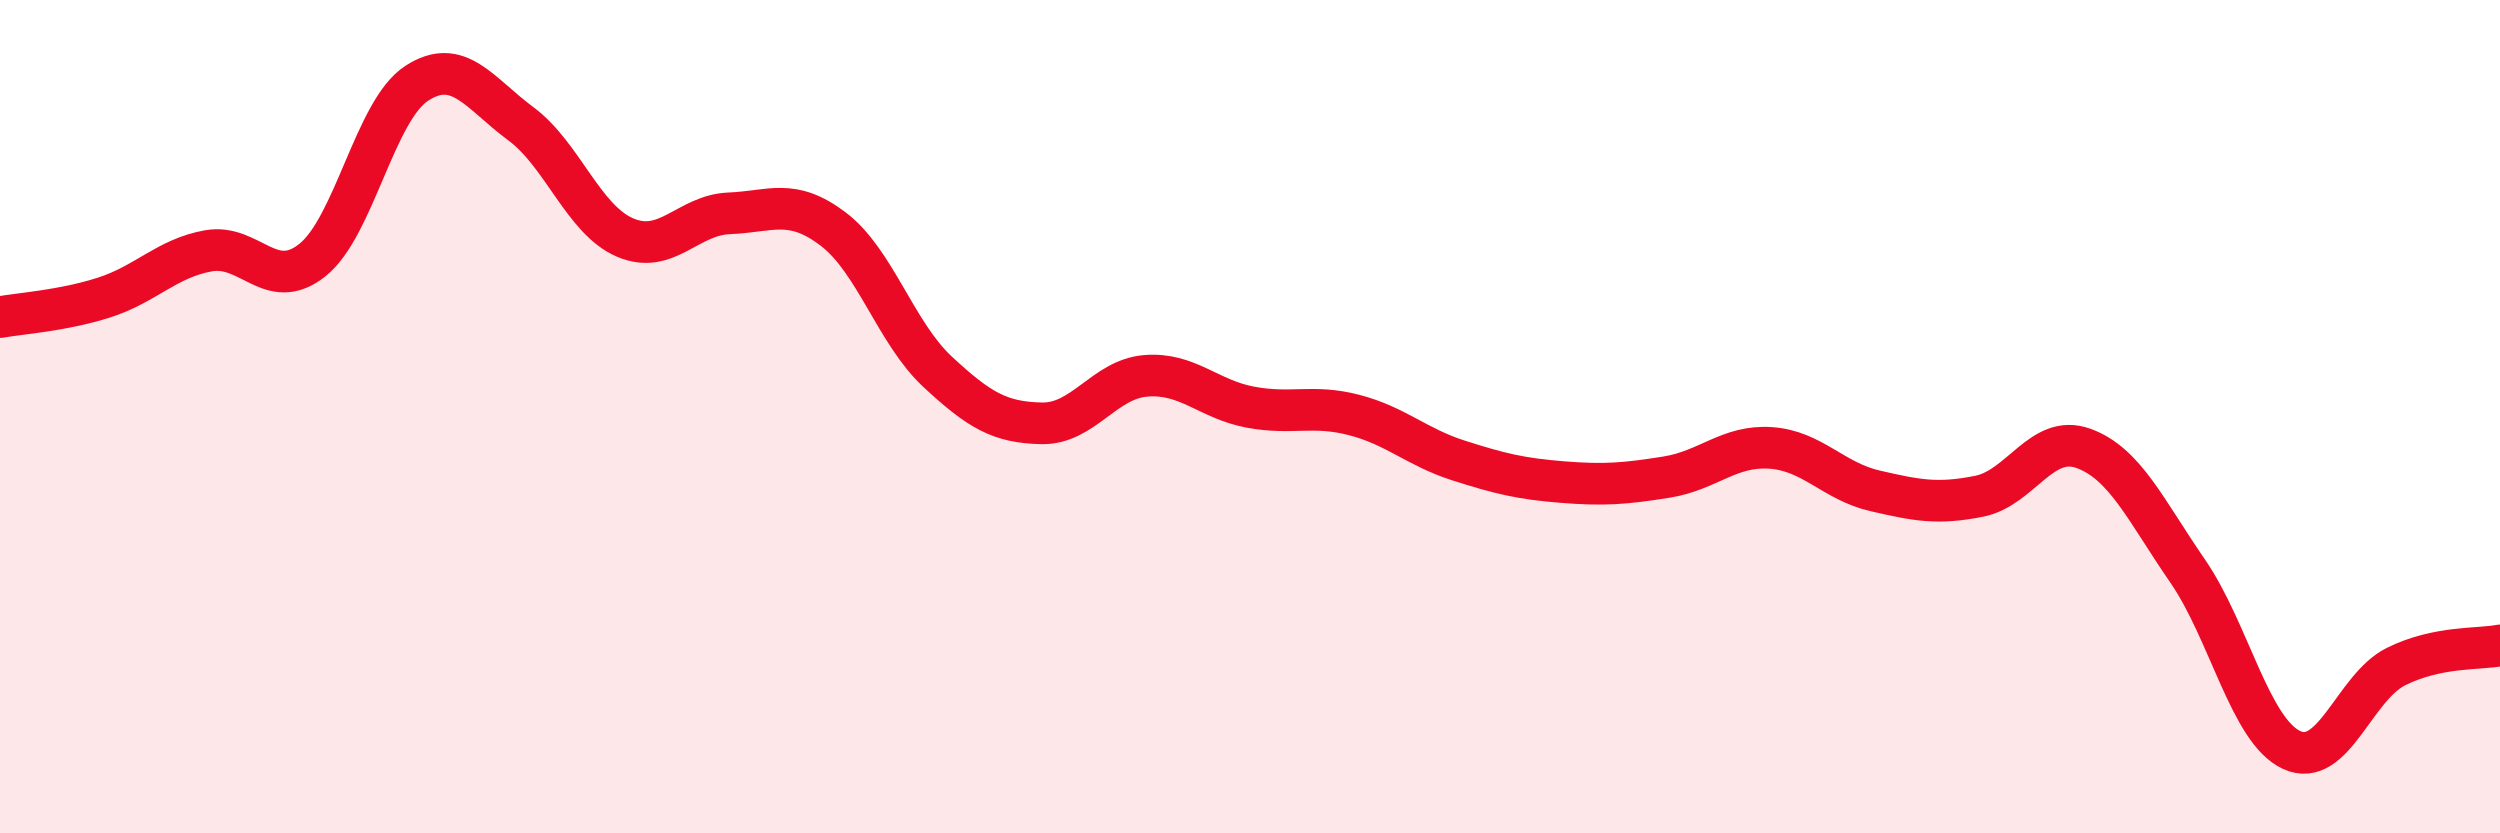
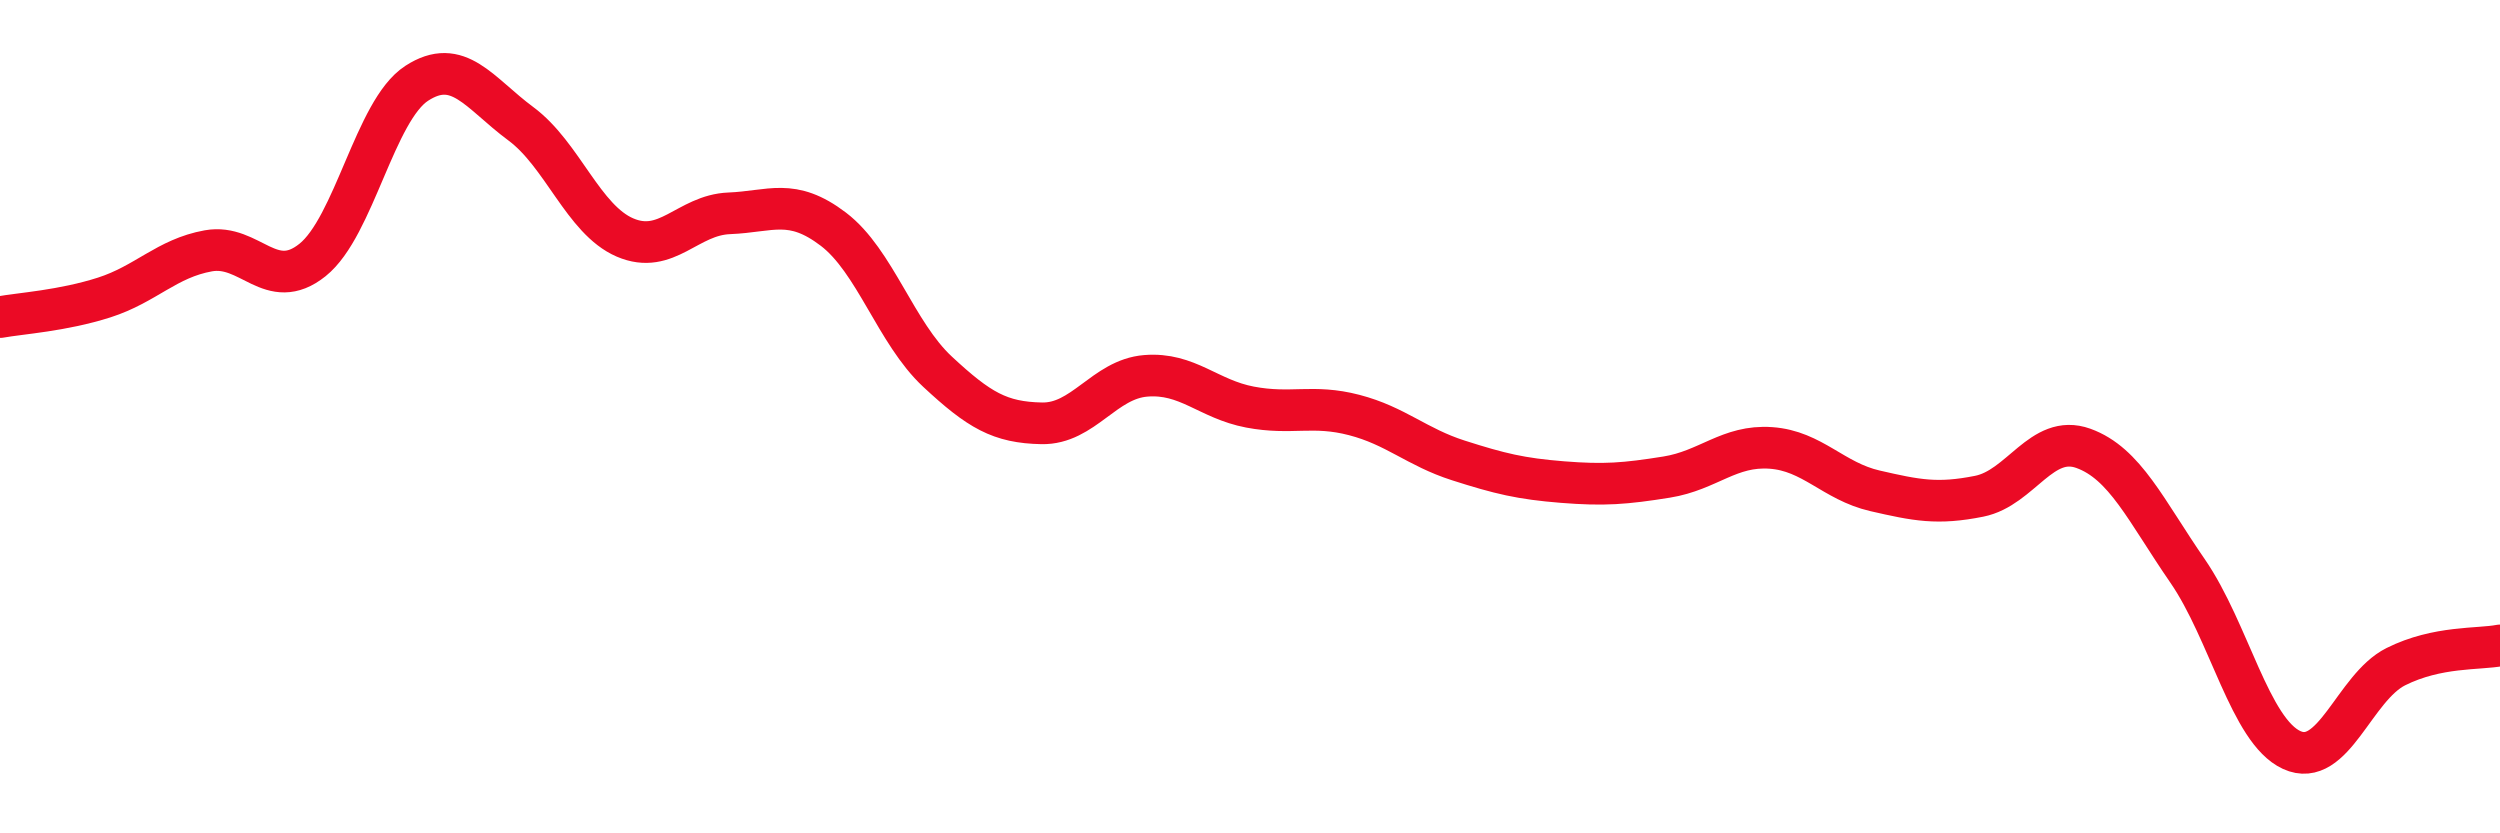
<svg xmlns="http://www.w3.org/2000/svg" width="60" height="20" viewBox="0 0 60 20">
-   <path d="M 0,7.61 C 0.5,7.52 1.5,7.46 2.5,7.14 C 3.5,6.82 4,6.2 5,6.02 C 6,5.84 6.5,7.04 7.5,6.24 C 8.5,5.44 9,2.65 10,2 C 11,1.35 11.5,2.23 12.5,2.97 C 13.5,3.71 14,5.27 15,5.7 C 16,6.13 16.5,5.16 17.5,5.12 C 18.5,5.08 19,4.74 20,5.5 C 21,6.26 21.5,7.99 22.5,8.92 C 23.5,9.85 24,10.14 25,10.16 C 26,10.18 26.5,9.1 27.5,9.02 C 28.5,8.94 29,9.58 30,9.77 C 31,9.96 31.5,9.7 32.5,9.96 C 33.5,10.22 34,10.73 35,11.05 C 36,11.37 36.5,11.49 37.5,11.57 C 38.5,11.65 39,11.61 40,11.45 C 41,11.29 41.5,10.68 42.5,10.75 C 43.5,10.82 44,11.55 45,11.78 C 46,12.01 46.5,12.11 47.5,11.91 C 48.5,11.71 49,10.4 50,10.76 C 51,11.12 51.5,12.25 52.5,13.7 C 53.5,15.15 54,17.54 55,18 C 56,18.46 56.5,16.5 57.5,16 C 58.5,15.5 59.5,15.59 60,15.49L60 20L0 20Z" fill="#EB0A25" opacity="0.1" stroke-linecap="round" stroke-linejoin="round" />
  <path d="M 0,7.61 C 0.5,7.52 1.5,7.46 2.5,7.14 C 3.5,6.82 4,6.2 5,6.02 C 6,5.84 6.5,7.04 7.5,6.24 C 8.5,5.44 9,2.65 10,2 C 11,1.35 11.5,2.23 12.5,2.97 C 13.5,3.71 14,5.27 15,5.7 C 16,6.13 16.5,5.16 17.5,5.12 C 18.5,5.08 19,4.74 20,5.5 C 21,6.26 21.5,7.99 22.5,8.92 C 23.5,9.85 24,10.14 25,10.16 C 26,10.18 26.5,9.1 27.5,9.02 C 28.5,8.94 29,9.58 30,9.77 C 31,9.96 31.5,9.7 32.5,9.96 C 33.5,10.22 34,10.73 35,11.05 C 36,11.37 36.5,11.49 37.5,11.57 C 38.5,11.65 39,11.61 40,11.45 C 41,11.29 41.5,10.68 42.5,10.75 C 43.5,10.82 44,11.55 45,11.78 C 46,12.01 46.5,12.11 47.5,11.91 C 48.5,11.71 49,10.4 50,10.76 C 51,11.12 51.5,12.25 52.5,13.7 C 53.5,15.15 54,17.54 55,18 C 56,18.46 56.5,16.5 57.5,16 C 58.5,15.5 59.5,15.59 60,15.49" stroke="#EB0A25" stroke-width="1" fill="none" stroke-linecap="round" stroke-linejoin="round" />
</svg>